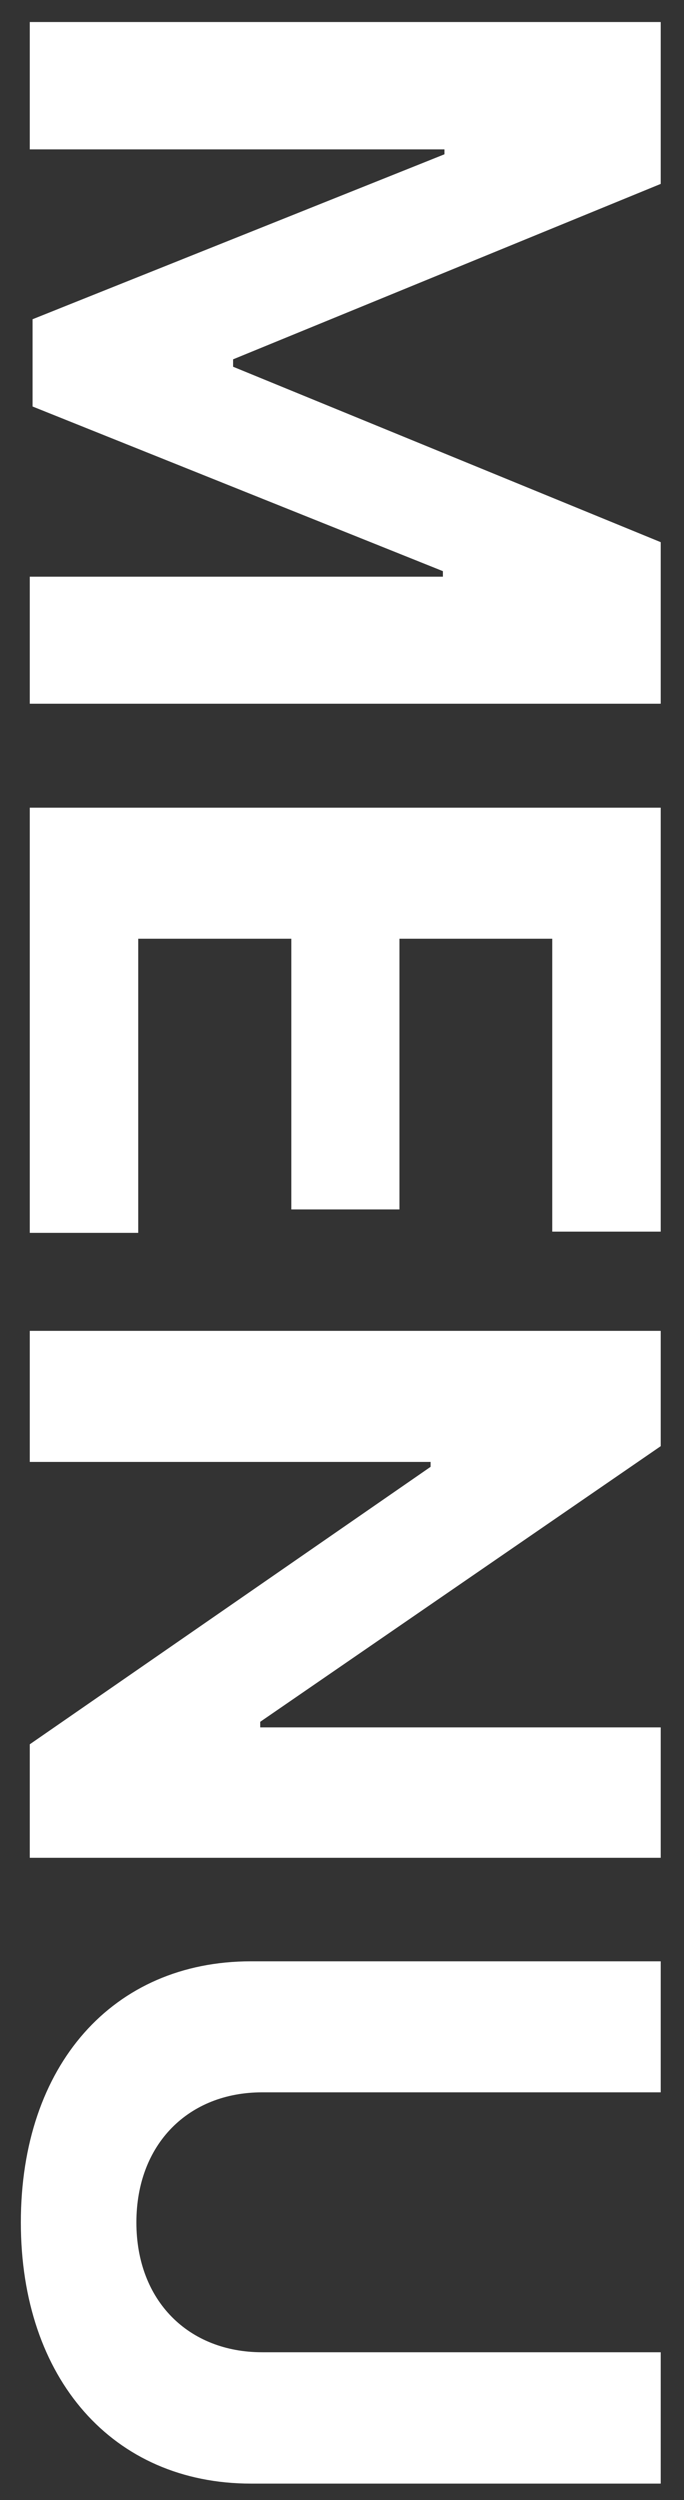
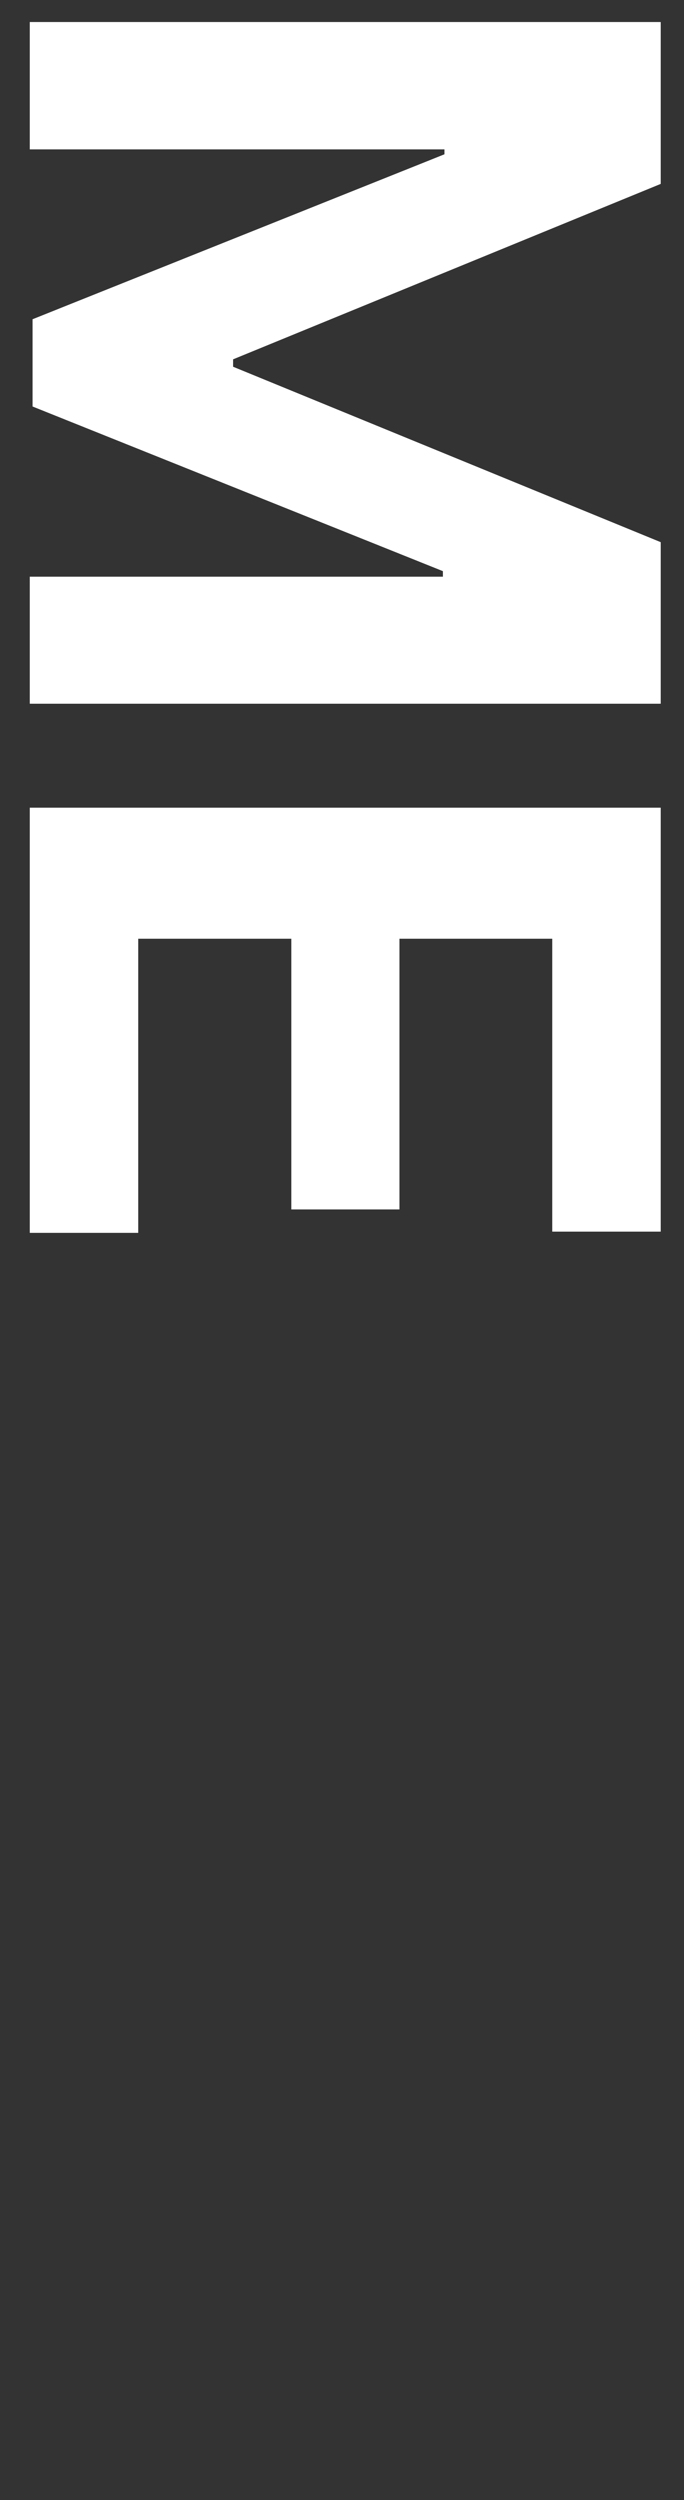
<svg xmlns="http://www.w3.org/2000/svg" width="23" height="84" viewBox="0 0 23 84" fill="none">
  <rect x="0" y="0" width="23" height="84" fill="#333333" stroke="none" />
-   <path d="M22.217 79.032V83.445H8.439C3.798 83.445 0.701 79.923 0.701 74.671C0.701 69.388 3.798 65.897 8.439 65.897H22.217V70.299H8.812C6.347 70.299 4.586 72.029 4.586 74.671C4.586 77.312 6.347 79.032 8.812 79.032H22.217Z" fill="white" />
-   <path d="M22.217 62.419H1.001V58.606L14.479 49.283V49.118H1.001V44.715H22.217V48.589L8.75 57.85V58.037H22.217V62.419Z" fill="white" />
-   <path d="M1.001 27.137H22.217V41.381H18.57V31.54H13.432V40.635H9.796V31.54H4.648V41.422H1.001V27.137Z" fill="white" />
+   <path d="M1.001 27.137H22.217V41.381H18.57V31.54H13.432V40.635H9.796V31.54H4.648V41.422H1.001V27.137" fill="white" />
  <path d="M22.217 0.74V6.179L7.838 12.073V12.322L22.217 18.216V23.644H1.001V19.376H14.893V19.19L1.095 13.658V10.726L14.945 5.184V5.019H1.001V0.74H22.217Z" fill="white" />
</svg>